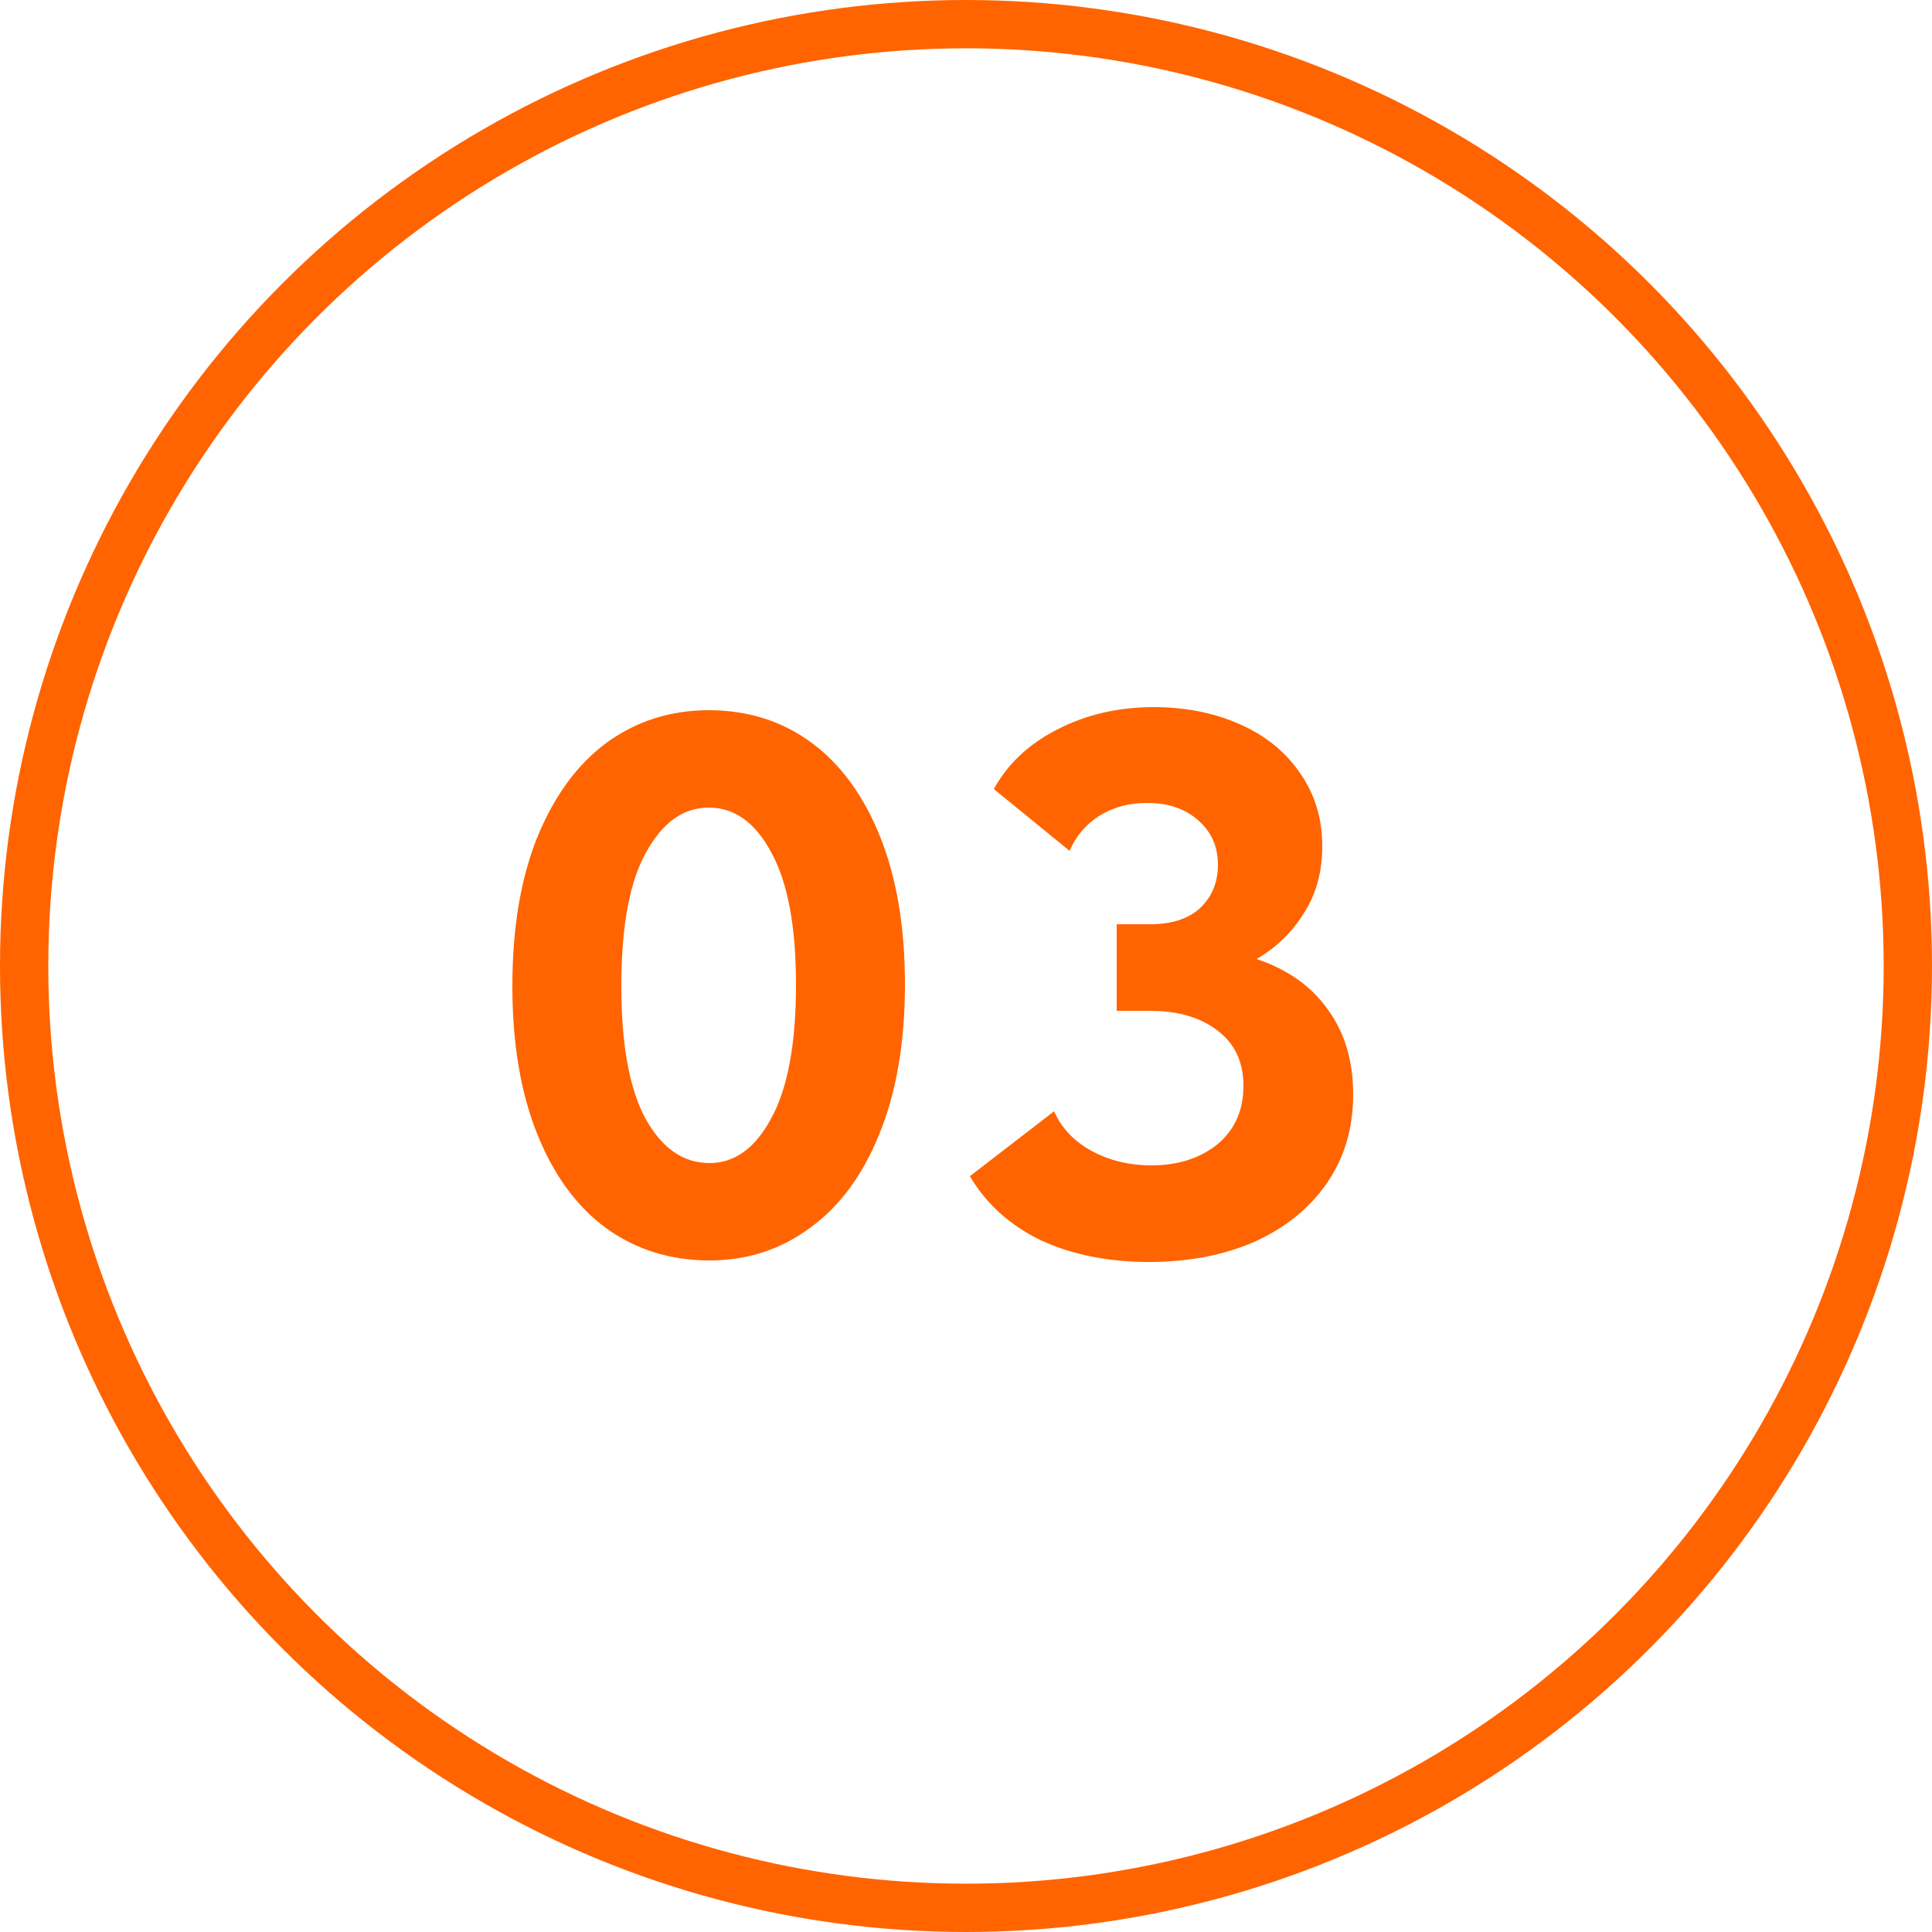
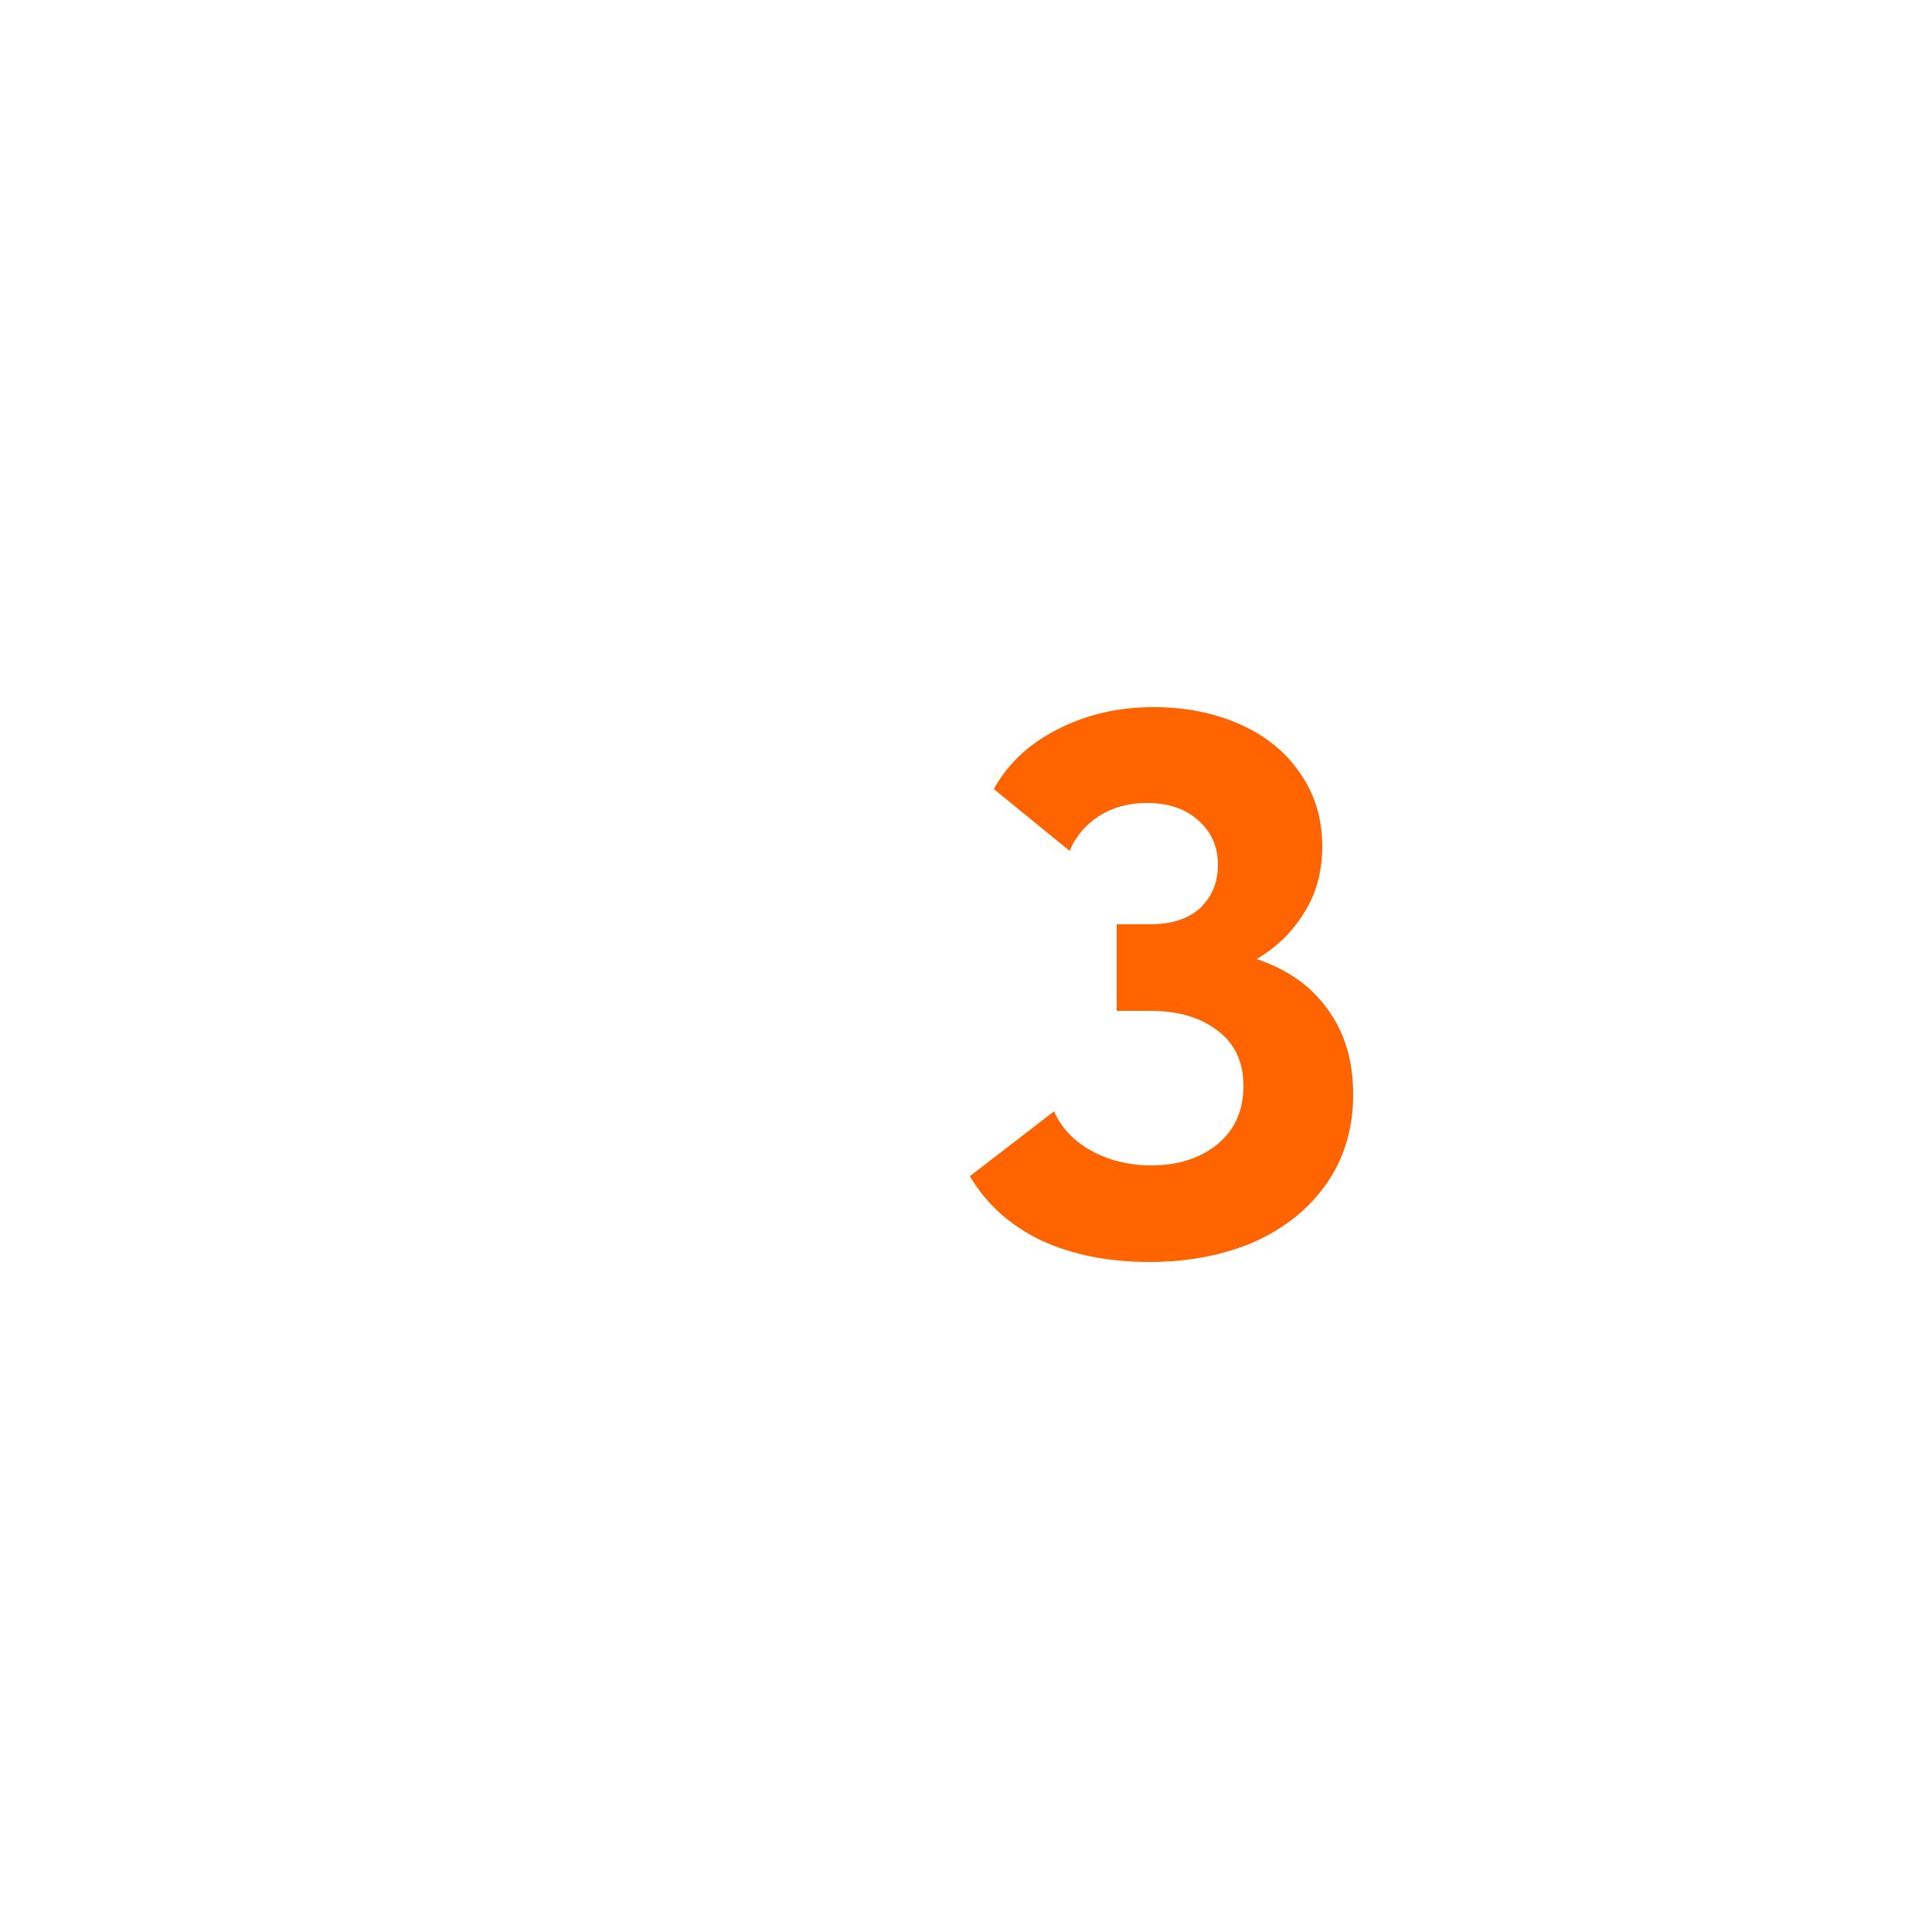
<svg xmlns="http://www.w3.org/2000/svg" width="40" height="40" viewBox="0 0 40 40" fill="none">
-   <circle cx="20" cy="20" r="19.5" stroke="#FF6400" />
-   <path d="M10.608 20.416C10.608 19.221 10.779 18.197 11.12 17.344C11.472 16.48 11.952 15.824 12.56 15.376C13.179 14.928 13.883 14.704 14.672 14.704C15.483 14.704 16.192 14.928 16.8 15.376C17.408 15.824 17.883 16.475 18.224 17.328C18.565 18.181 18.736 19.2 18.736 20.384C18.736 21.579 18.56 22.608 18.208 23.472C17.867 24.325 17.387 24.976 16.768 25.424C16.16 25.872 15.467 26.096 14.688 26.096C13.877 26.096 13.163 25.872 12.544 25.424C11.936 24.976 11.461 24.325 11.12 23.472C10.779 22.619 10.608 21.6 10.608 20.416ZM16.48 20.384C16.48 19.179 16.309 18.267 15.968 17.648C15.637 17.029 15.205 16.72 14.672 16.72C14.149 16.72 13.717 17.029 13.376 17.648C13.035 18.256 12.864 19.179 12.864 20.416C12.864 21.621 13.029 22.533 13.36 23.152C13.701 23.771 14.144 24.08 14.688 24.08C15.211 24.08 15.637 23.771 15.968 23.152C16.309 22.533 16.48 21.611 16.48 20.384Z" fill="#FF6400" />
  <path d="M28.016 22.656C28.016 23.36 27.834 23.973 27.472 24.496C27.109 25.019 26.608 25.424 25.968 25.712C25.328 25.989 24.602 26.128 23.792 26.128C22.949 26.128 22.202 25.979 21.552 25.68C20.912 25.371 20.421 24.928 20.08 24.352L21.824 23.008C21.973 23.349 22.229 23.621 22.592 23.824C22.965 24.027 23.381 24.128 23.84 24.128C24.384 24.128 24.837 23.984 25.2 23.696C25.562 23.397 25.744 22.992 25.744 22.48C25.744 21.989 25.568 21.611 25.216 21.344C24.864 21.067 24.394 20.928 23.808 20.928H23.12V19.136H23.808C24.256 19.136 24.602 19.024 24.848 18.8C25.093 18.565 25.216 18.267 25.216 17.904C25.216 17.531 25.082 17.227 24.816 16.992C24.549 16.747 24.192 16.624 23.744 16.624C23.37 16.624 23.04 16.715 22.752 16.896C22.474 17.077 22.272 17.317 22.144 17.616L20.576 16.336C20.864 15.813 21.301 15.403 21.888 15.104C22.485 14.795 23.152 14.64 23.888 14.64C24.538 14.64 25.13 14.757 25.664 14.992C26.197 15.227 26.613 15.563 26.912 16C27.221 16.437 27.376 16.944 27.376 17.52C27.376 18.053 27.248 18.517 26.992 18.912C26.746 19.307 26.421 19.621 26.016 19.856C26.656 20.069 27.146 20.416 27.488 20.896C27.84 21.376 28.016 21.963 28.016 22.656Z" fill="#FF6400" />
</svg>